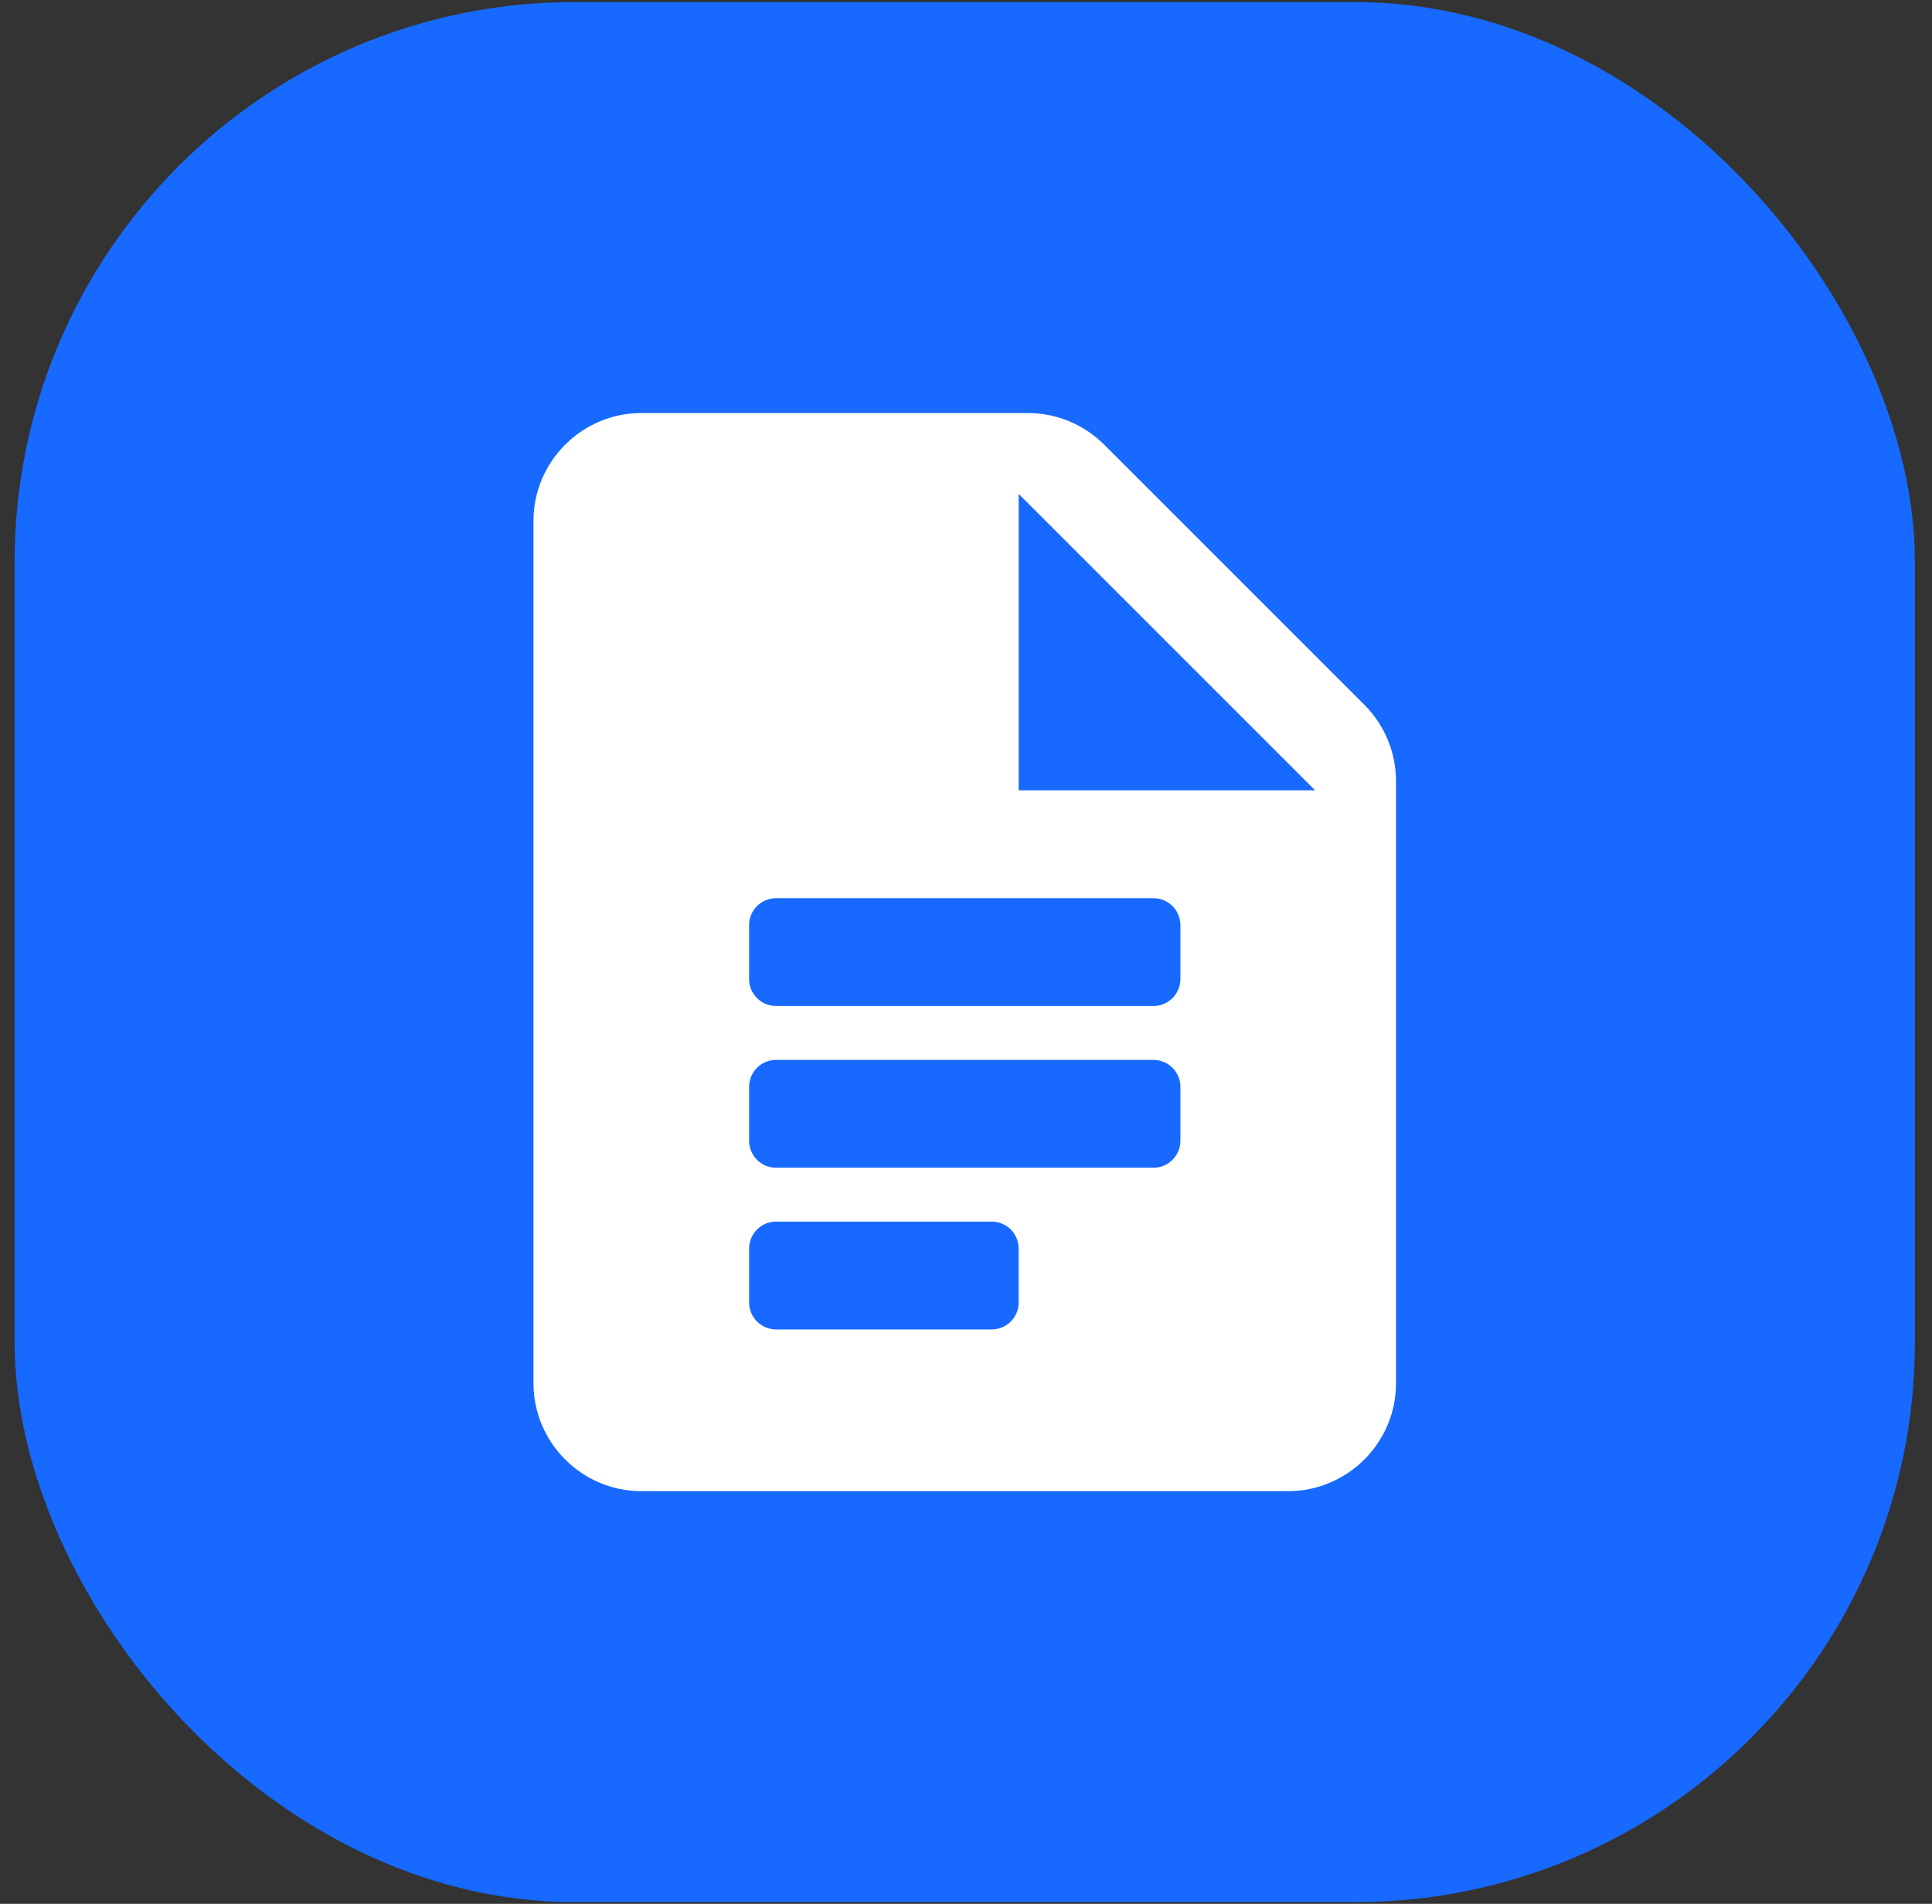
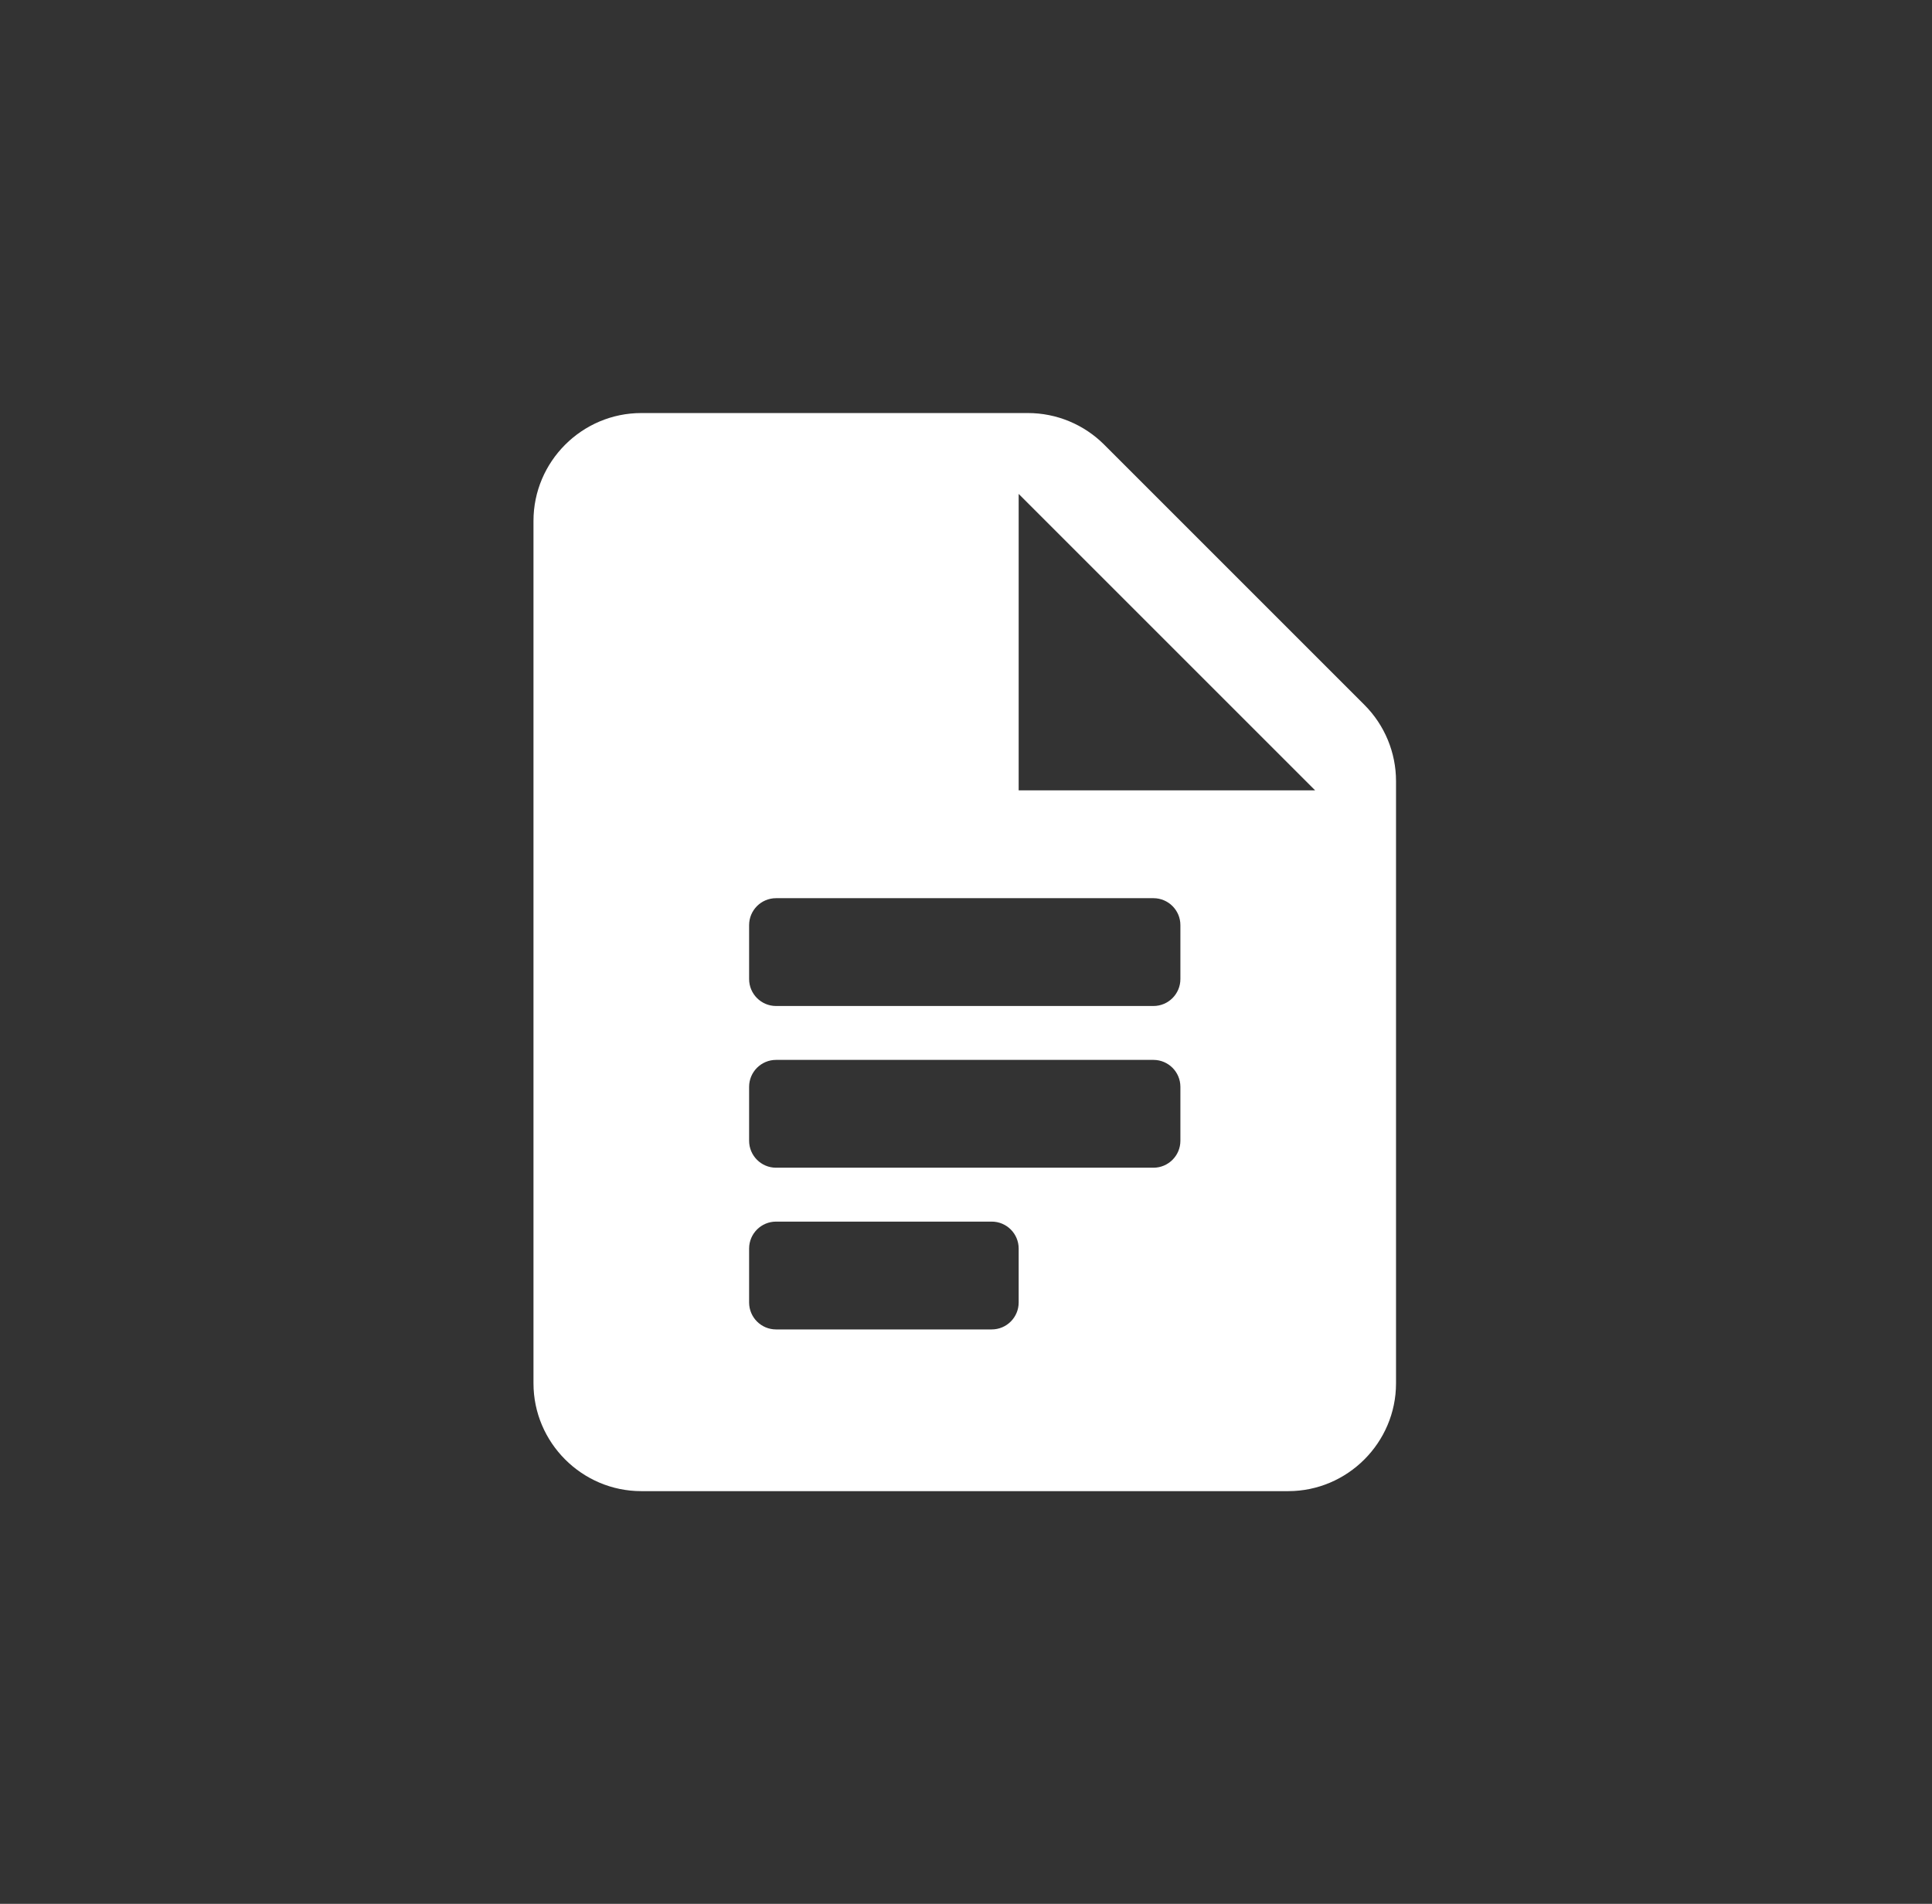
<svg xmlns="http://www.w3.org/2000/svg" width="69" height="68" viewBox="0 0 69 68" fill="none">
  <rect x="0" y="0" width="69" height="68" fill="#333333" stroke="none" />
-   <rect x="0.522" y="0.073" width="67.867" height="67.867" rx="20" fill="#1769FF" />
  <path d="M36.712 14.753H22.903C20.785 14.753 19.053 16.486 19.053 18.604V49.409C19.053 51.527 20.785 53.26 22.903 53.26H46.008C48.125 53.26 49.858 51.527 49.858 49.409V27.899C49.858 26.879 49.452 25.899 48.73 25.177L39.434 15.881C38.712 15.159 37.732 14.753 36.712 14.753ZM35.418 47.484H27.717C27.185 47.484 26.754 47.053 26.754 46.521V44.596C26.754 44.064 27.185 43.633 27.717 43.633H35.418C35.95 43.633 36.381 44.064 36.381 44.596V46.521C36.381 47.053 35.95 47.484 35.418 47.484ZM41.194 41.708H27.717C27.185 41.708 26.754 41.276 26.754 40.745V38.82C26.754 38.288 27.185 37.857 27.717 37.857H41.194C41.726 37.857 42.157 38.288 42.157 38.82V40.745C42.157 41.276 41.726 41.708 41.194 41.708ZM41.194 35.932H27.717C27.185 35.932 26.754 35.5 26.754 34.969V33.044C26.754 32.512 27.185 32.081 27.717 32.081H41.194C41.726 32.081 42.157 32.512 42.157 33.044V34.969C42.157 35.5 41.726 35.932 41.194 35.932ZM36.381 28.23V17.641L46.97 28.23H36.381Z" fill="white" />
</svg>